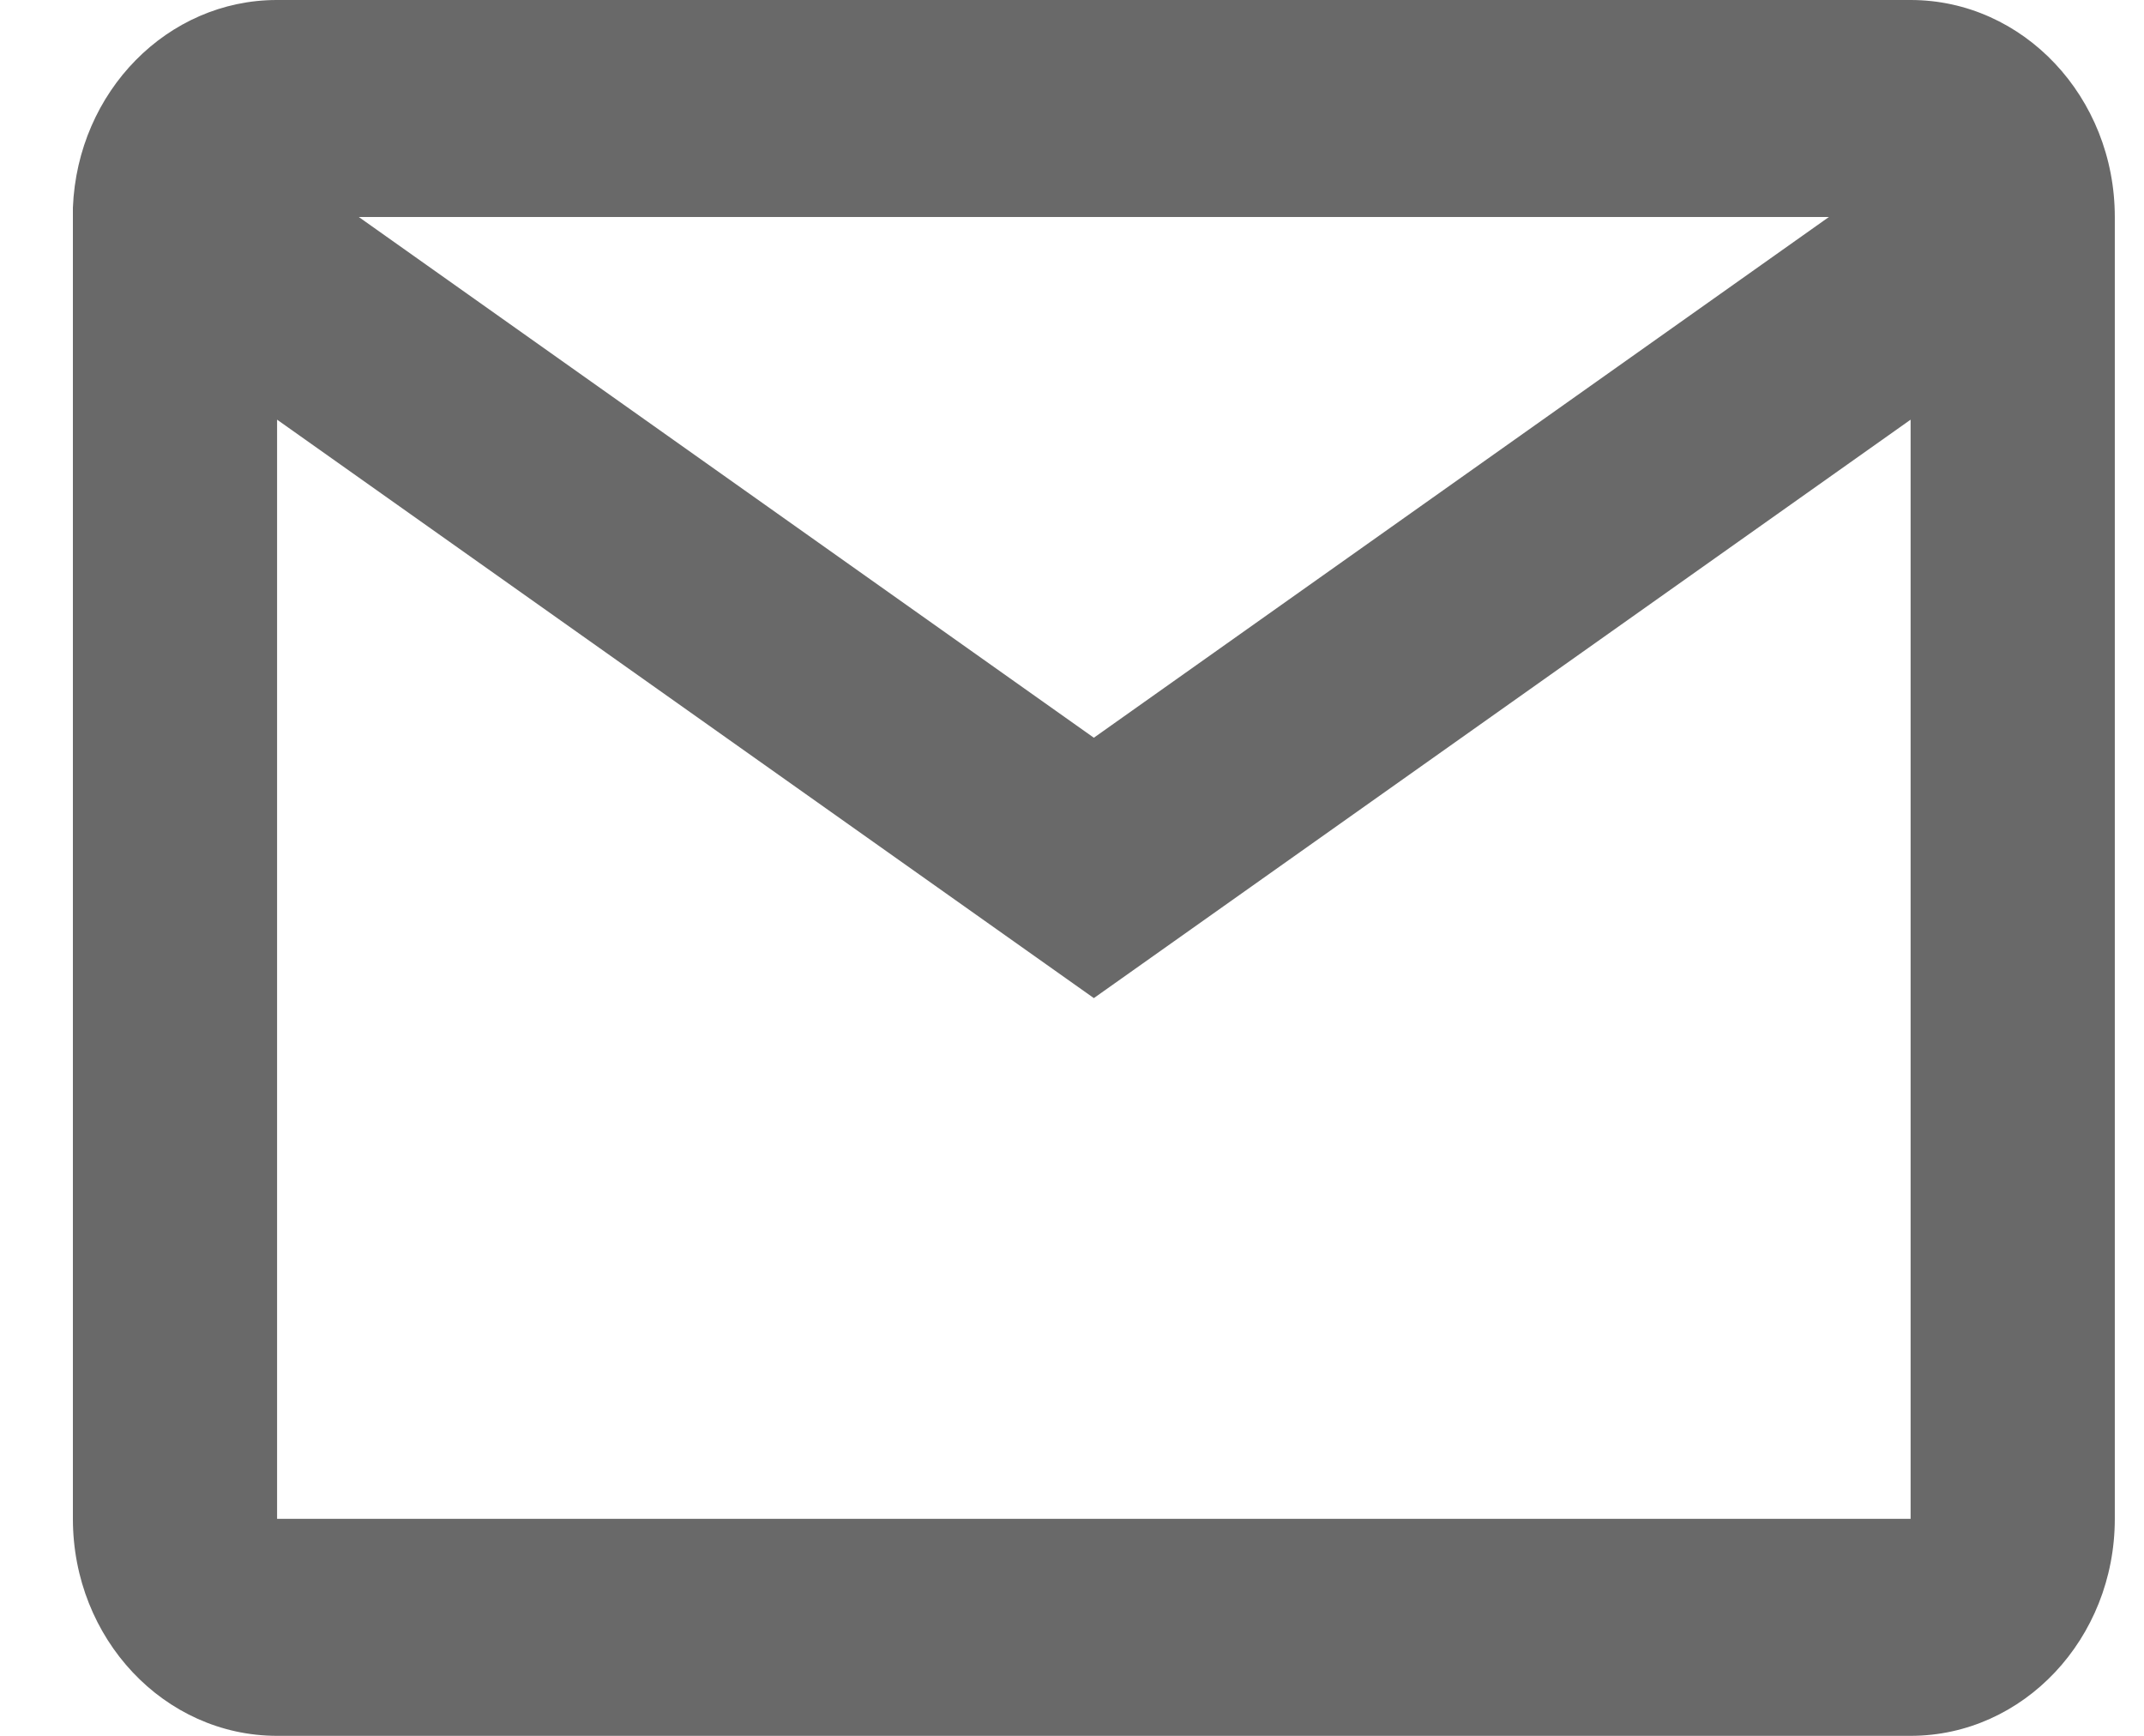
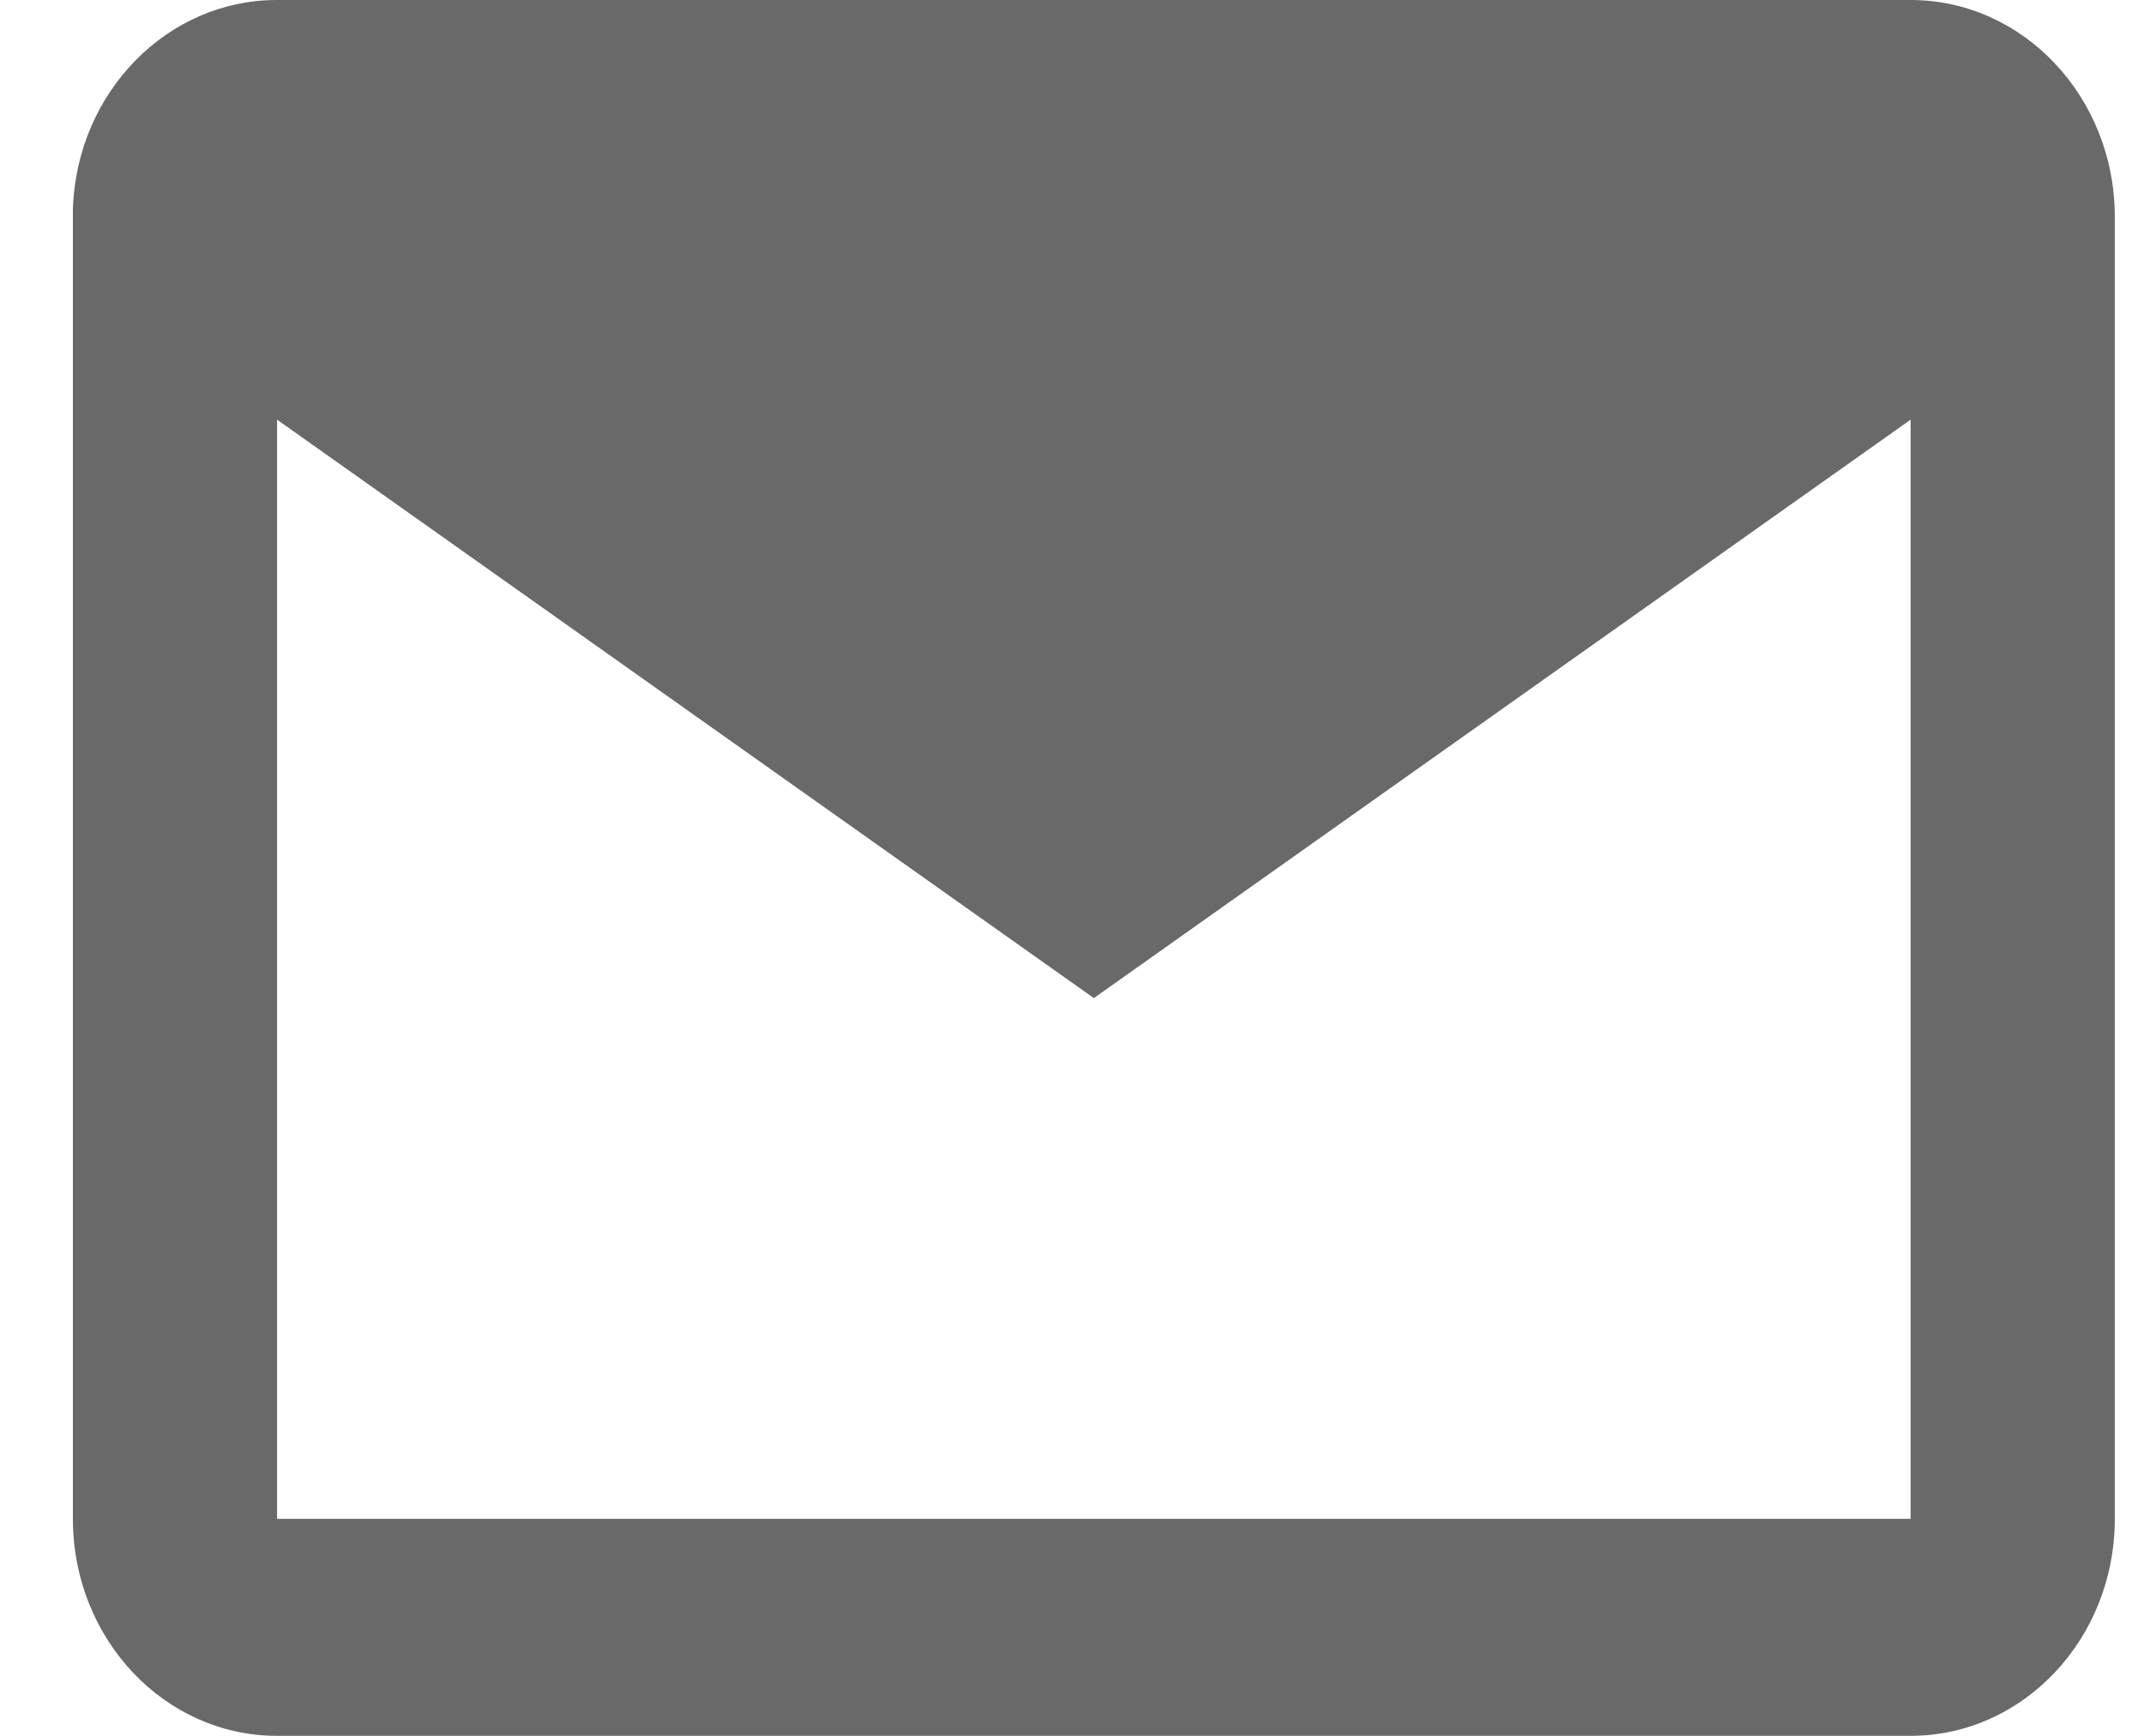
<svg xmlns="http://www.w3.org/2000/svg" width="21" height="17" viewBox="0 0 21 17" fill="none">
-   <path d="M18.714 17H2.714C1.609 17 0.714 16.049 0.714 14.875V2.033C0.76 0.895 1.642 -0.001 2.714 9.68906e-07H18.714C19.818 9.68906e-07 20.714 0.951 20.714 2.125V14.875C20.714 16.049 19.818 17 18.714 17ZM2.714 4.11V14.875H18.714V4.11L10.714 9.775L2.714 4.11ZM3.514 2.125L10.714 7.225L17.914 2.125H3.514Z" fill="#696969" />
+   <path d="M18.714 17H2.714C1.609 17 0.714 16.049 0.714 14.875V2.033C0.76 0.895 1.642 -0.001 2.714 9.68906e-07H18.714C19.818 9.68906e-07 20.714 0.951 20.714 2.125V14.875C20.714 16.049 19.818 17 18.714 17ZM2.714 4.11V14.875H18.714V4.11L10.714 9.775L2.714 4.11ZM3.514 2.125L17.914 2.125H3.514Z" fill="#696969" />
</svg>